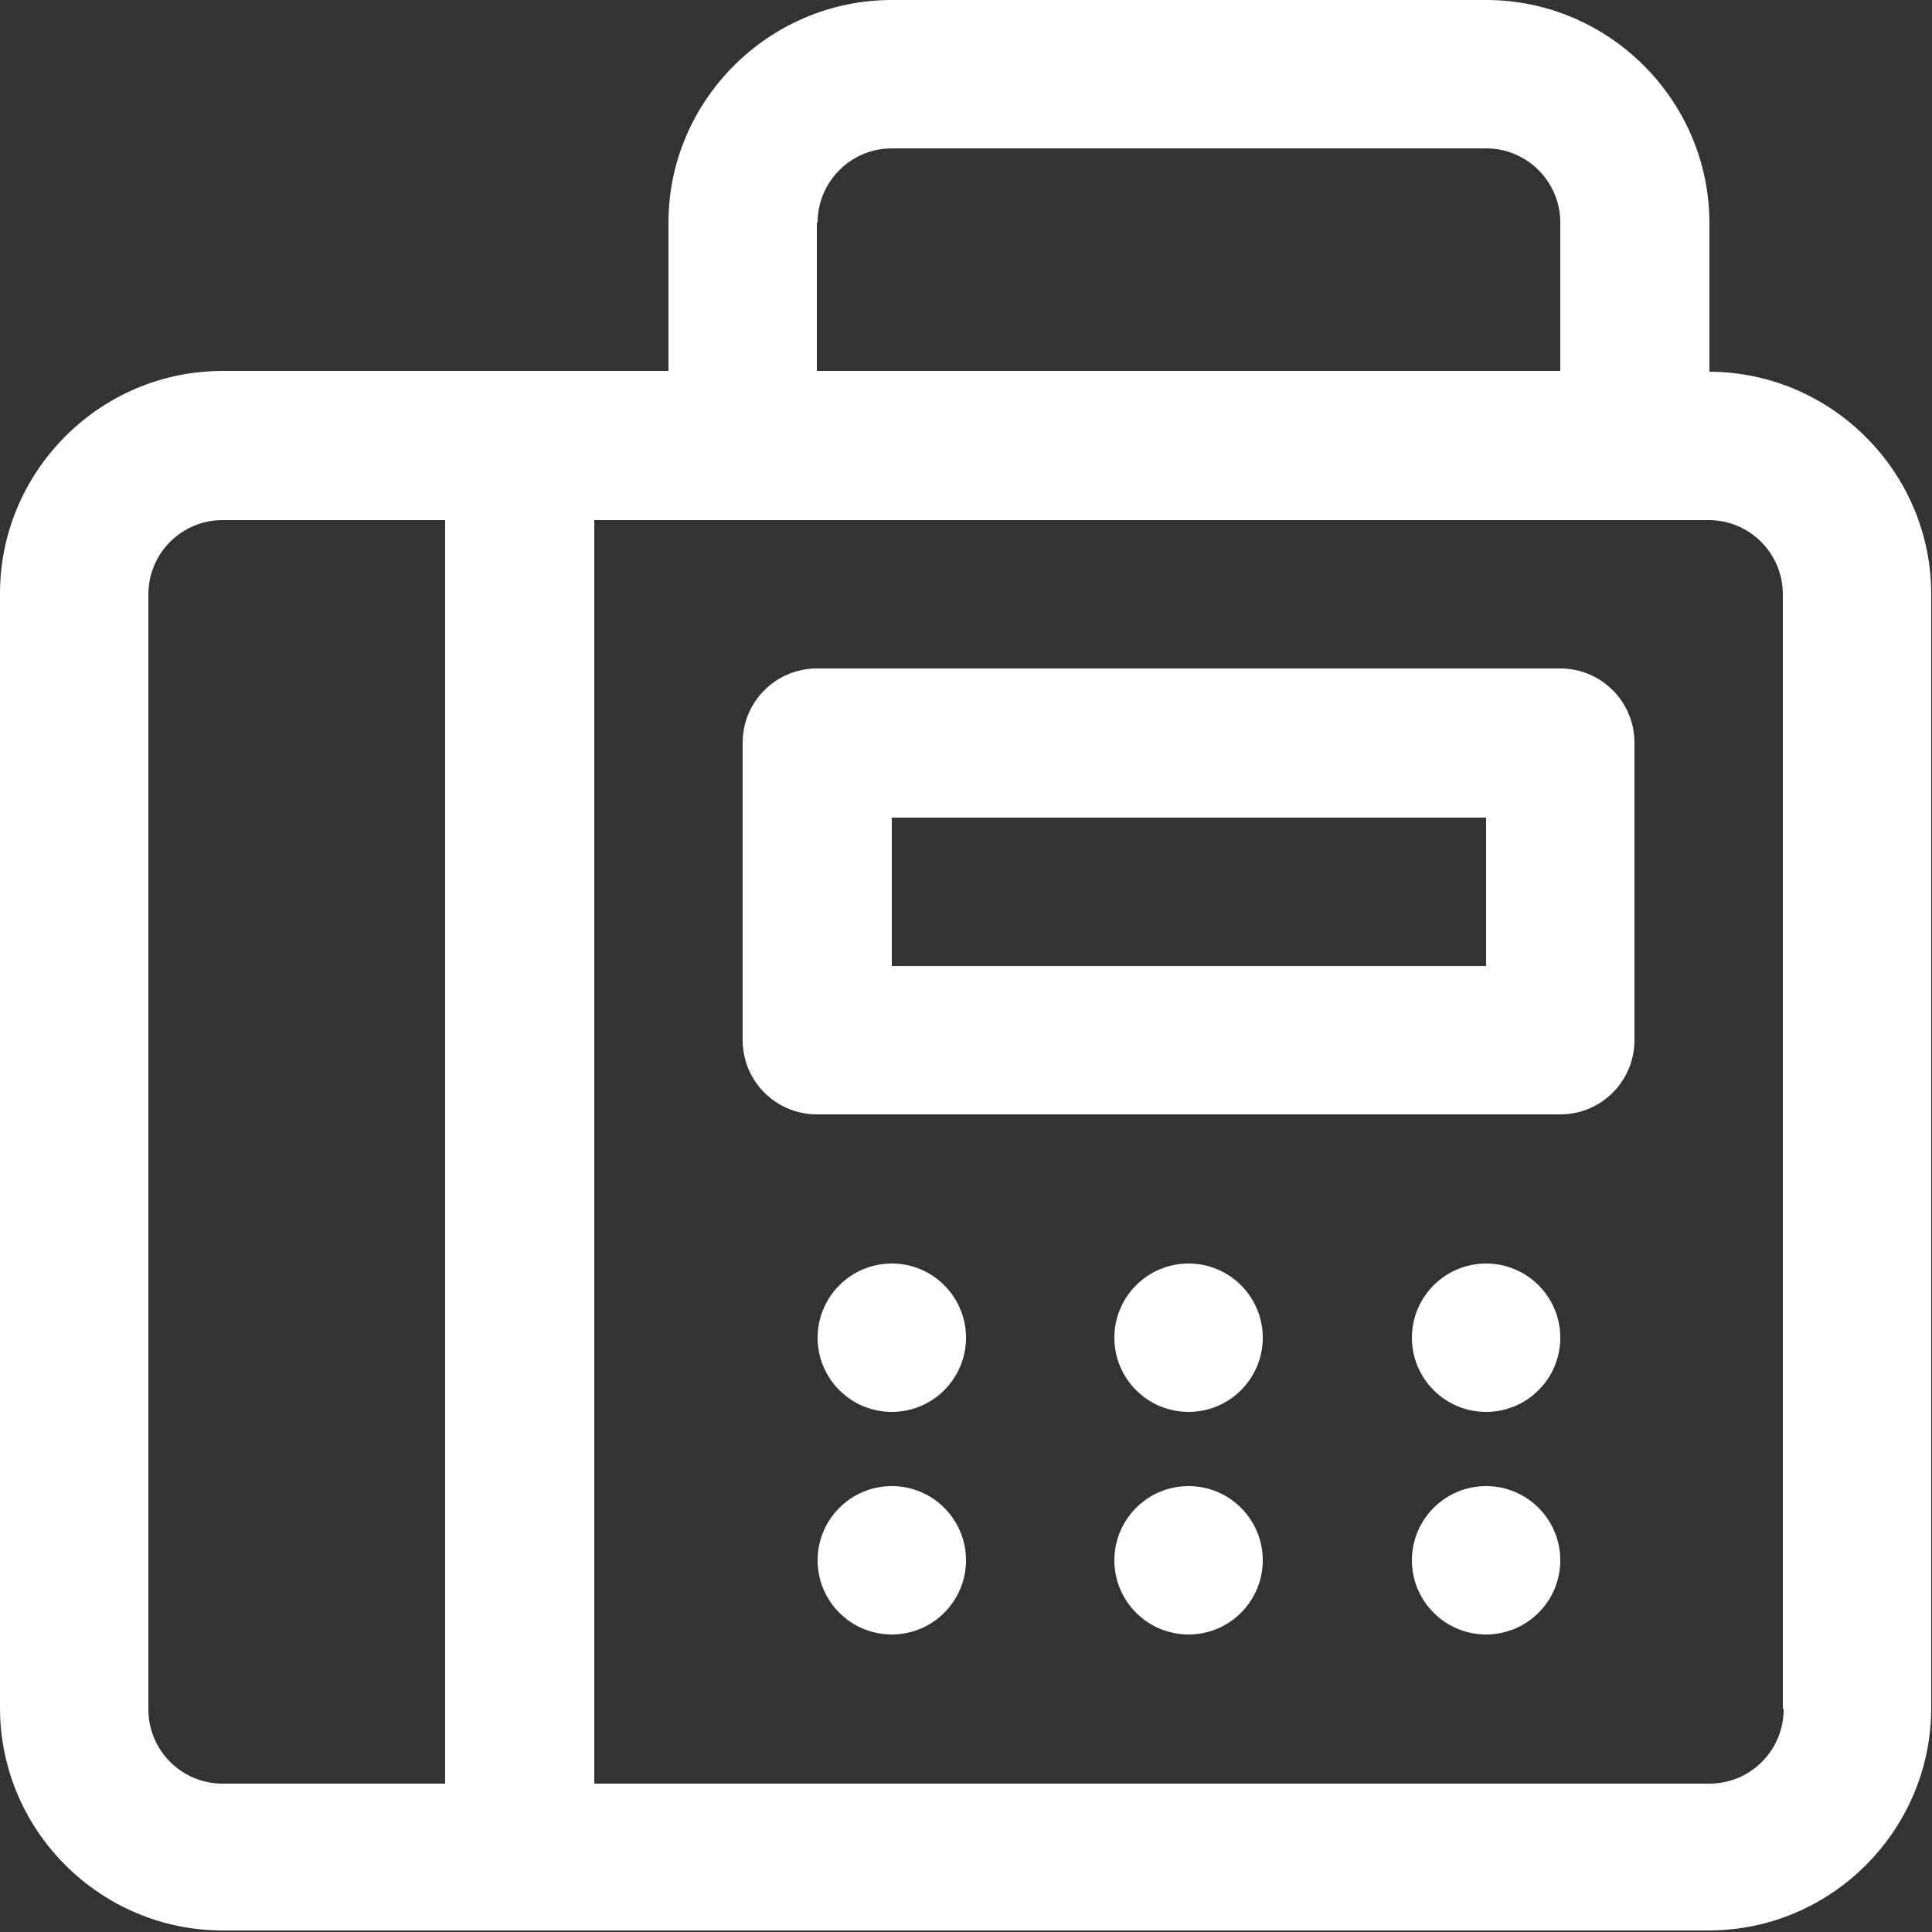
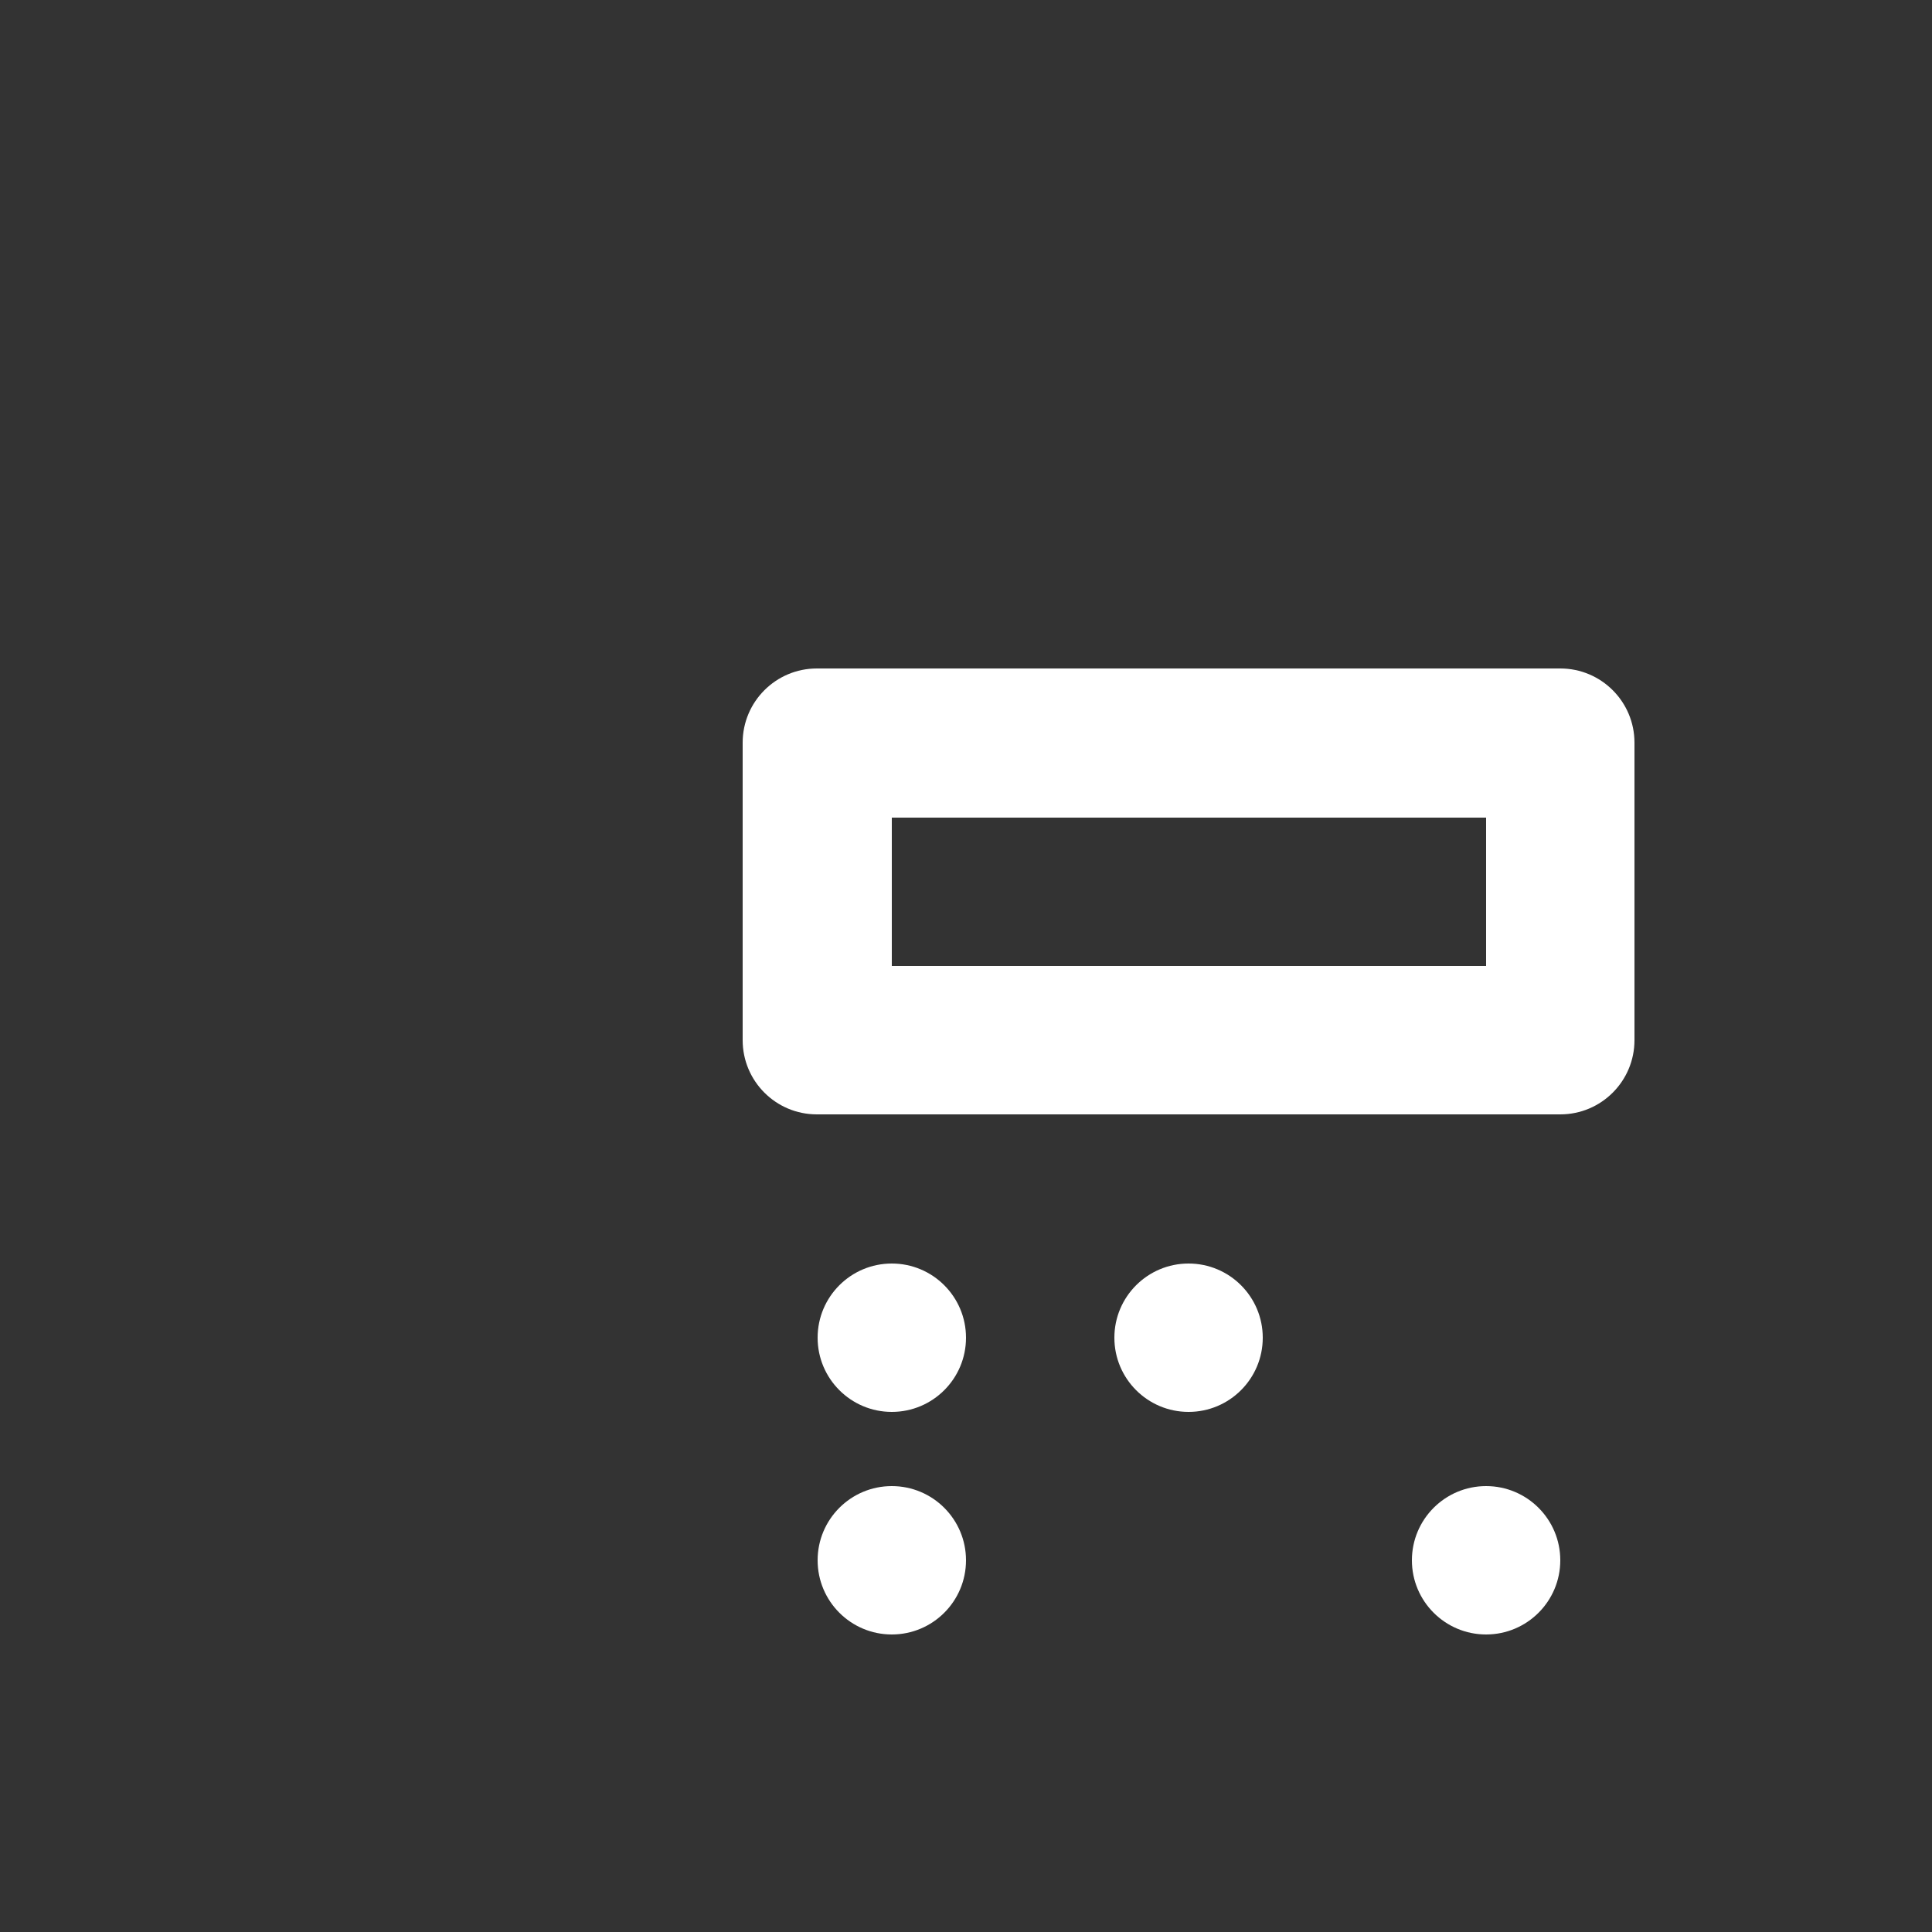
<svg xmlns="http://www.w3.org/2000/svg" id="a" width="25" height="25" viewBox="0 0 25 25">
  <rect x="0" y="0" width="25" height="25" fill="#333333" stroke="none" />
-   <path d="M22.12,4.81v-1.92C22.12,1.3,20.82,0,19.23,0h-7.69C9.95,0,8.65,1.3,8.65,2.88v1.92H2.88c-1.59,0-2.88,1.3-2.88,2.88v14.42c0,1.59,1.3,2.88,2.88,2.88h19.23c1.59,0,2.88-1.3,2.88-2.88V7.69c0-1.59-1.3-2.88-2.88-2.88ZM10.58,2.88c0-.53.43-.96.96-.96h7.69c.53,0,.96.43.96.96v1.92h-9.62v-1.92ZM1.92,22.12V7.69c0-.53.43-.96.96-.96h2.88v16.35h-2.88c-.53,0-.96-.43-.96-.96ZM23.08,22.12c0,.53-.43.96-.96.96H7.69V6.73h14.42c.53,0,.96.43.96.96v14.42Z" fill="#fff" stroke-width="0" />
-   <circle cx="19.23" cy="17.31" r=".96" fill="#fff" stroke-width="0" />
  <circle cx="15.38" cy="17.31" r=".96" fill="#fff" stroke-width="0" />
  <circle cx="11.54" cy="17.31" r=".96" fill="#fff" stroke-width="0" />
  <circle cx="19.23" cy="20.19" r=".96" fill="#fff" stroke-width="0" />
-   <circle cx="15.38" cy="20.19" r=".96" fill="#fff" stroke-width="0" />
  <circle cx="11.54" cy="20.19" r=".96" fill="#fff" stroke-width="0" />
  <path d="M20.19,8.65h-9.62c-.53,0-.96.43-.96.96v3.85c0,.53.43.96.96.96h9.62c.53,0,.96-.43.96-.96v-3.85c0-.53-.43-.96-.96-.96ZM19.23,12.5h-7.69v-1.92h7.69v1.92Z" fill="#fff" stroke-width="0" />
</svg>